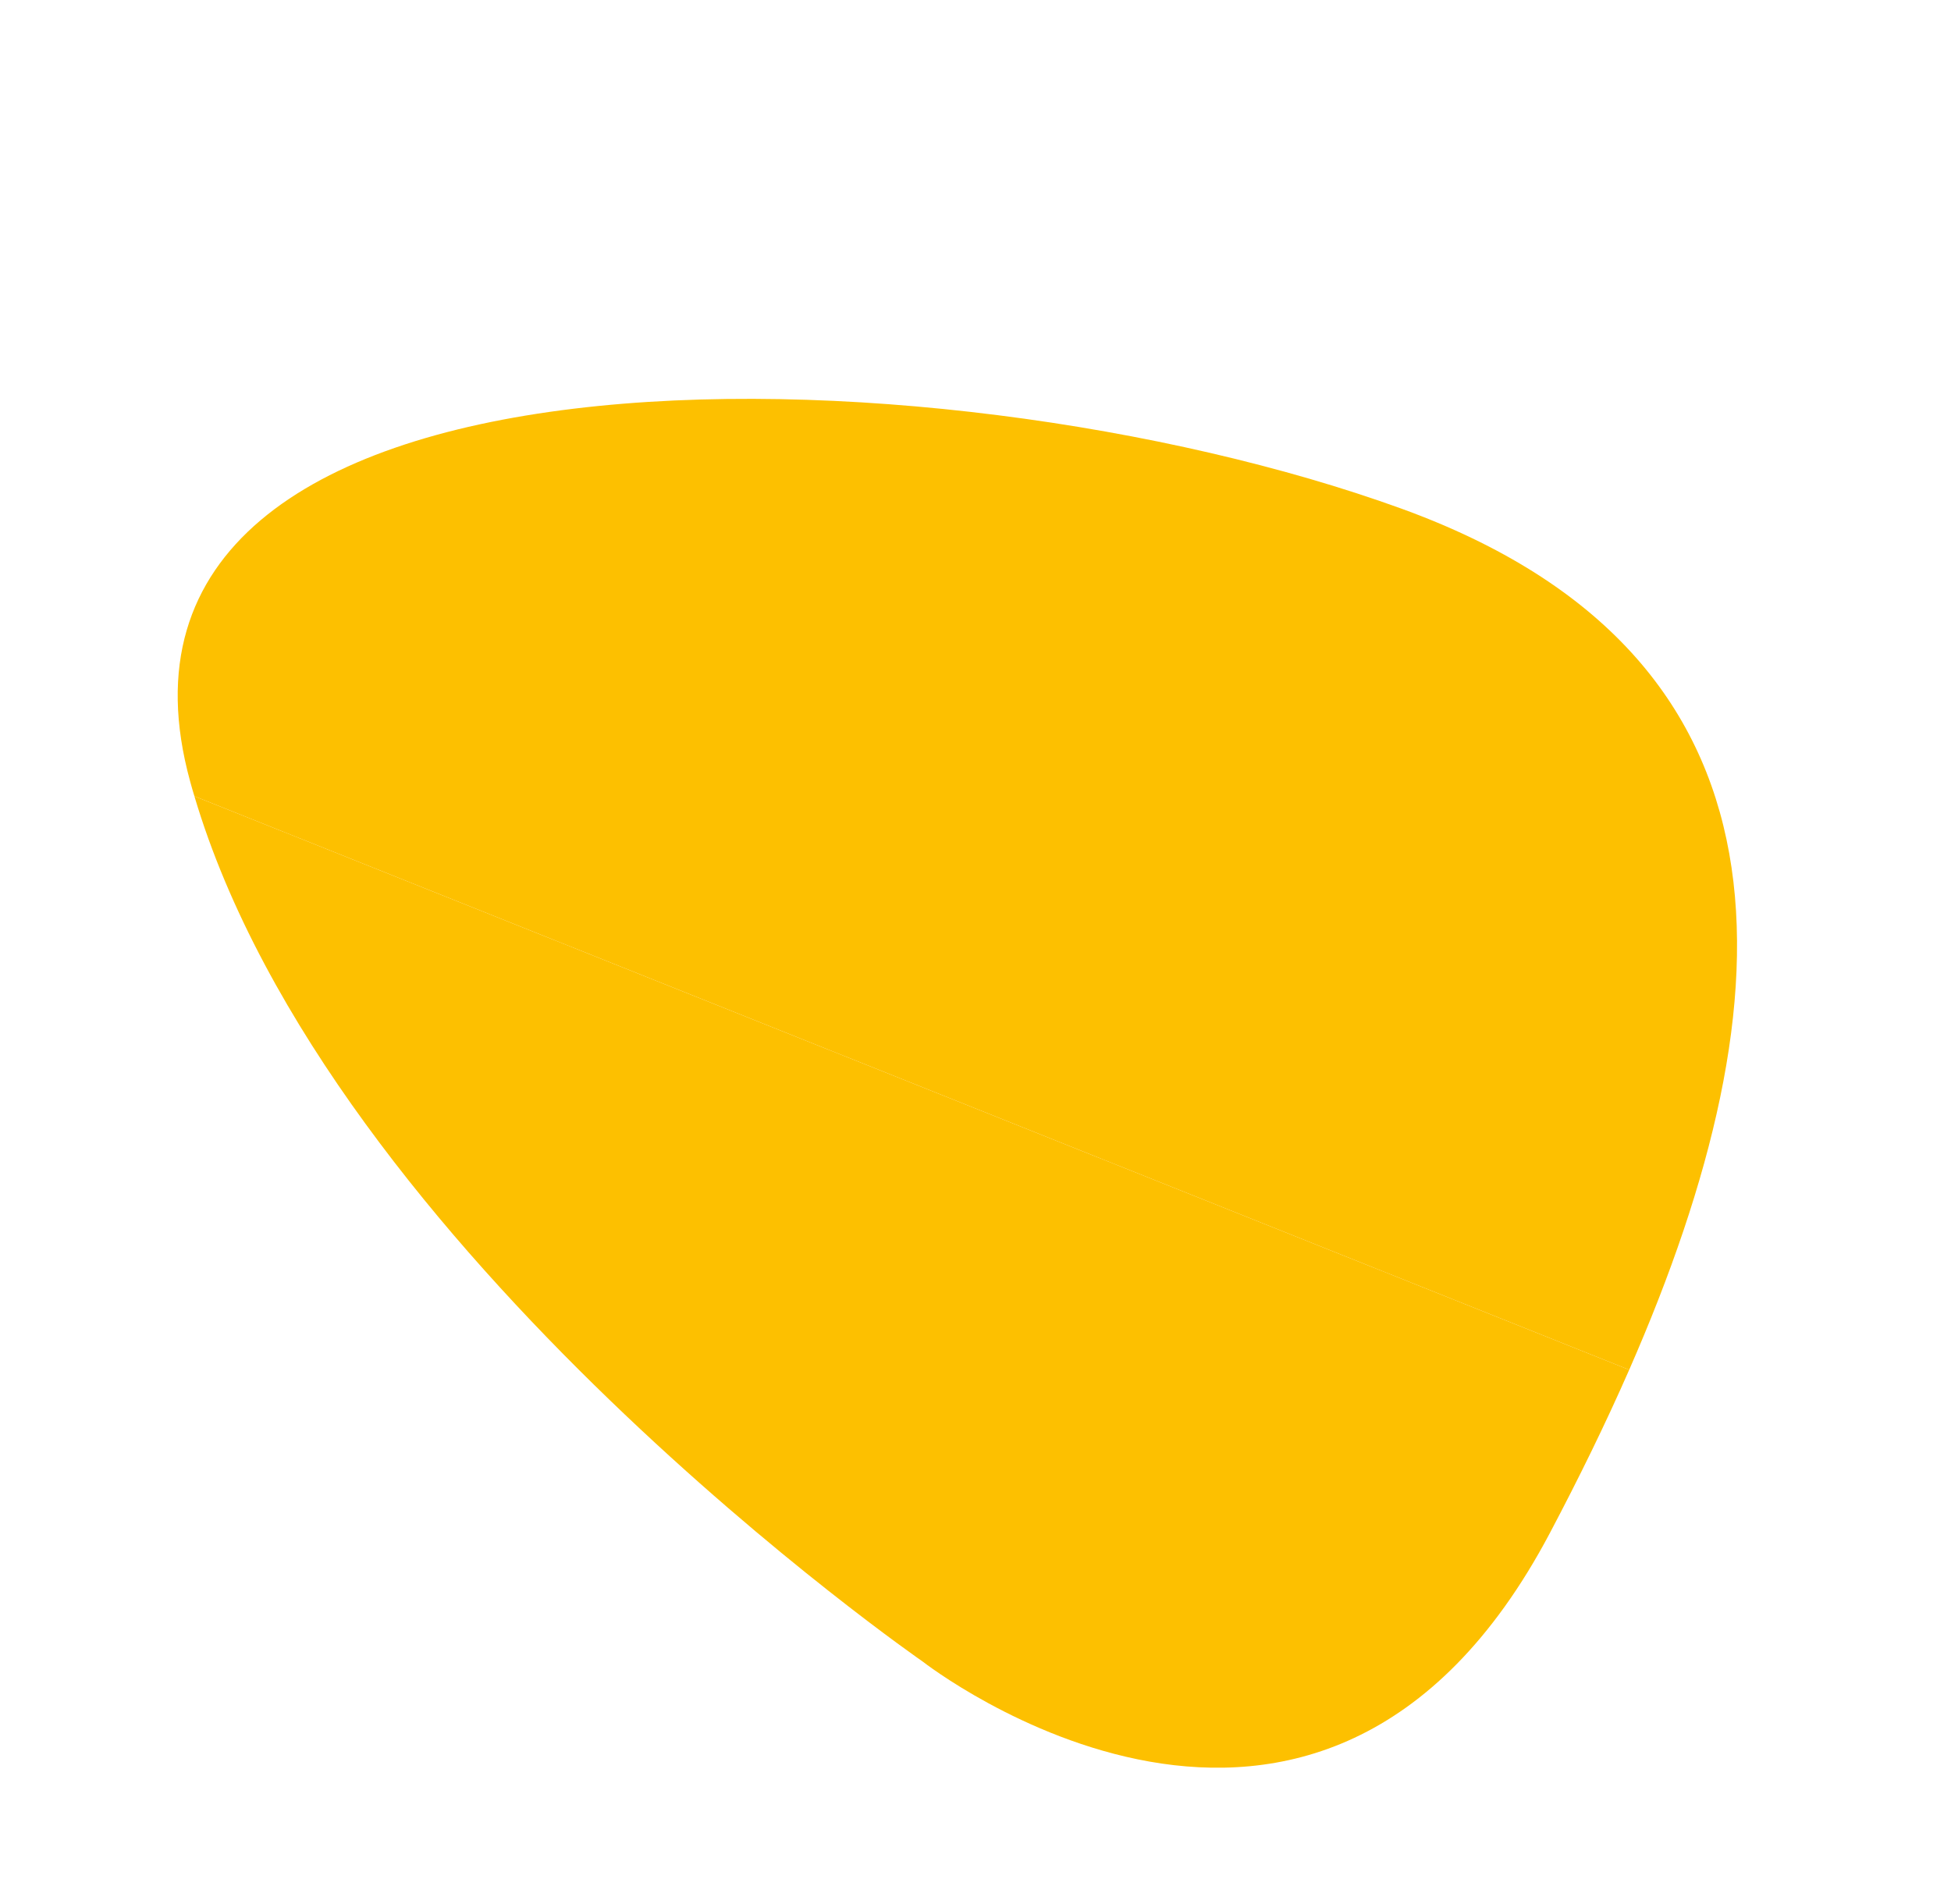
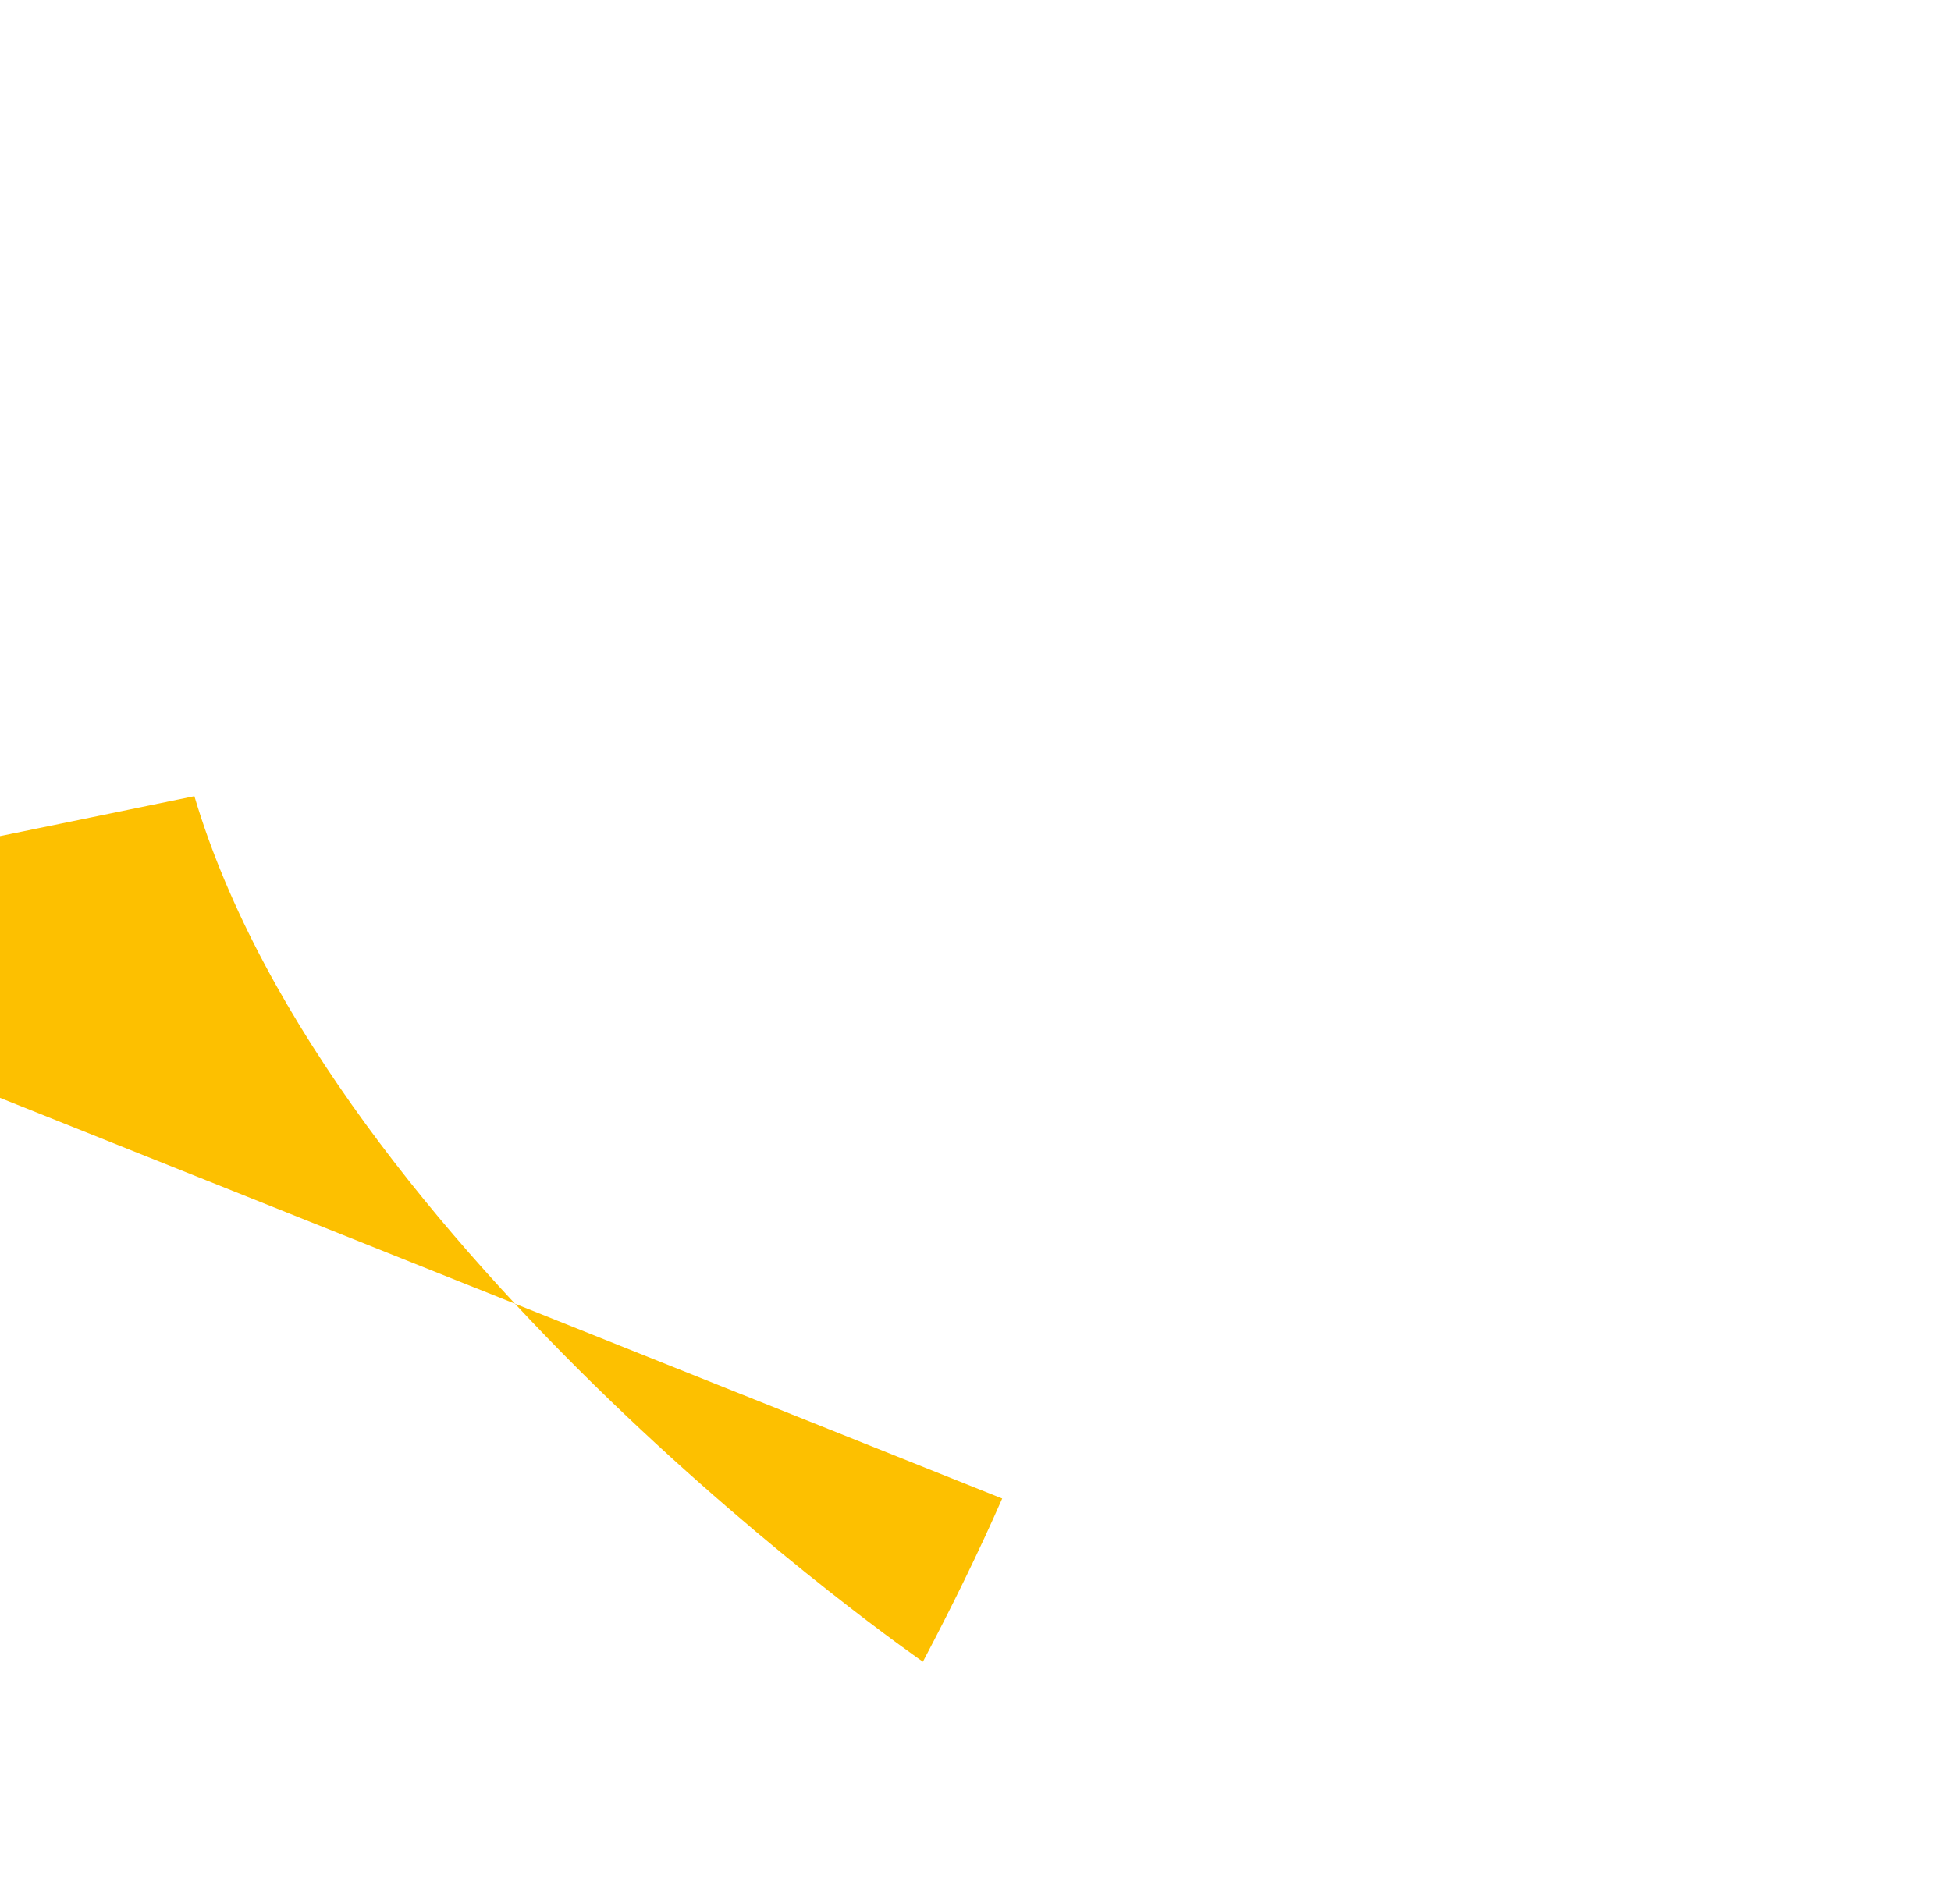
<svg xmlns="http://www.w3.org/2000/svg" width="350.426" height="342.055" viewBox="0 0 350.426 342.055">
  <g id="Grupo_1836" data-name="Grupo 1836" transform="translate(-12.549 -307.55)">
-     <path id="XMLID_647_" d="M276.7,1.927q-.963-.963-2-1.927h0L0,39.624c8.127,73.221,36.413,127.1,112.894,113.487C200.369,137.524,337.843,62.327,276.7,1.927Z" transform="translate(285.364 587.921) rotate(-150)" fill="#fdc000" />
-     <path id="XMLID_649_" d="M277.115,69.833C215.159,11.138,86.059.614,86.059.614S-3.244-11.985.091,76.947c.42,11.141,1.161,22.011,2.322,32.51l274.7-39.624Z" transform="translate(252.537 649.604) rotate(-150)" fill="#fdc000" />
+     <path id="XMLID_649_" d="M277.115,69.833C215.159,11.138,86.059.614,86.059.614c.42,11.141,1.161,22.011,2.322,32.51l274.7-39.624Z" transform="translate(252.537 649.604) rotate(-150)" fill="#fdc000" />
  </g>
</svg>